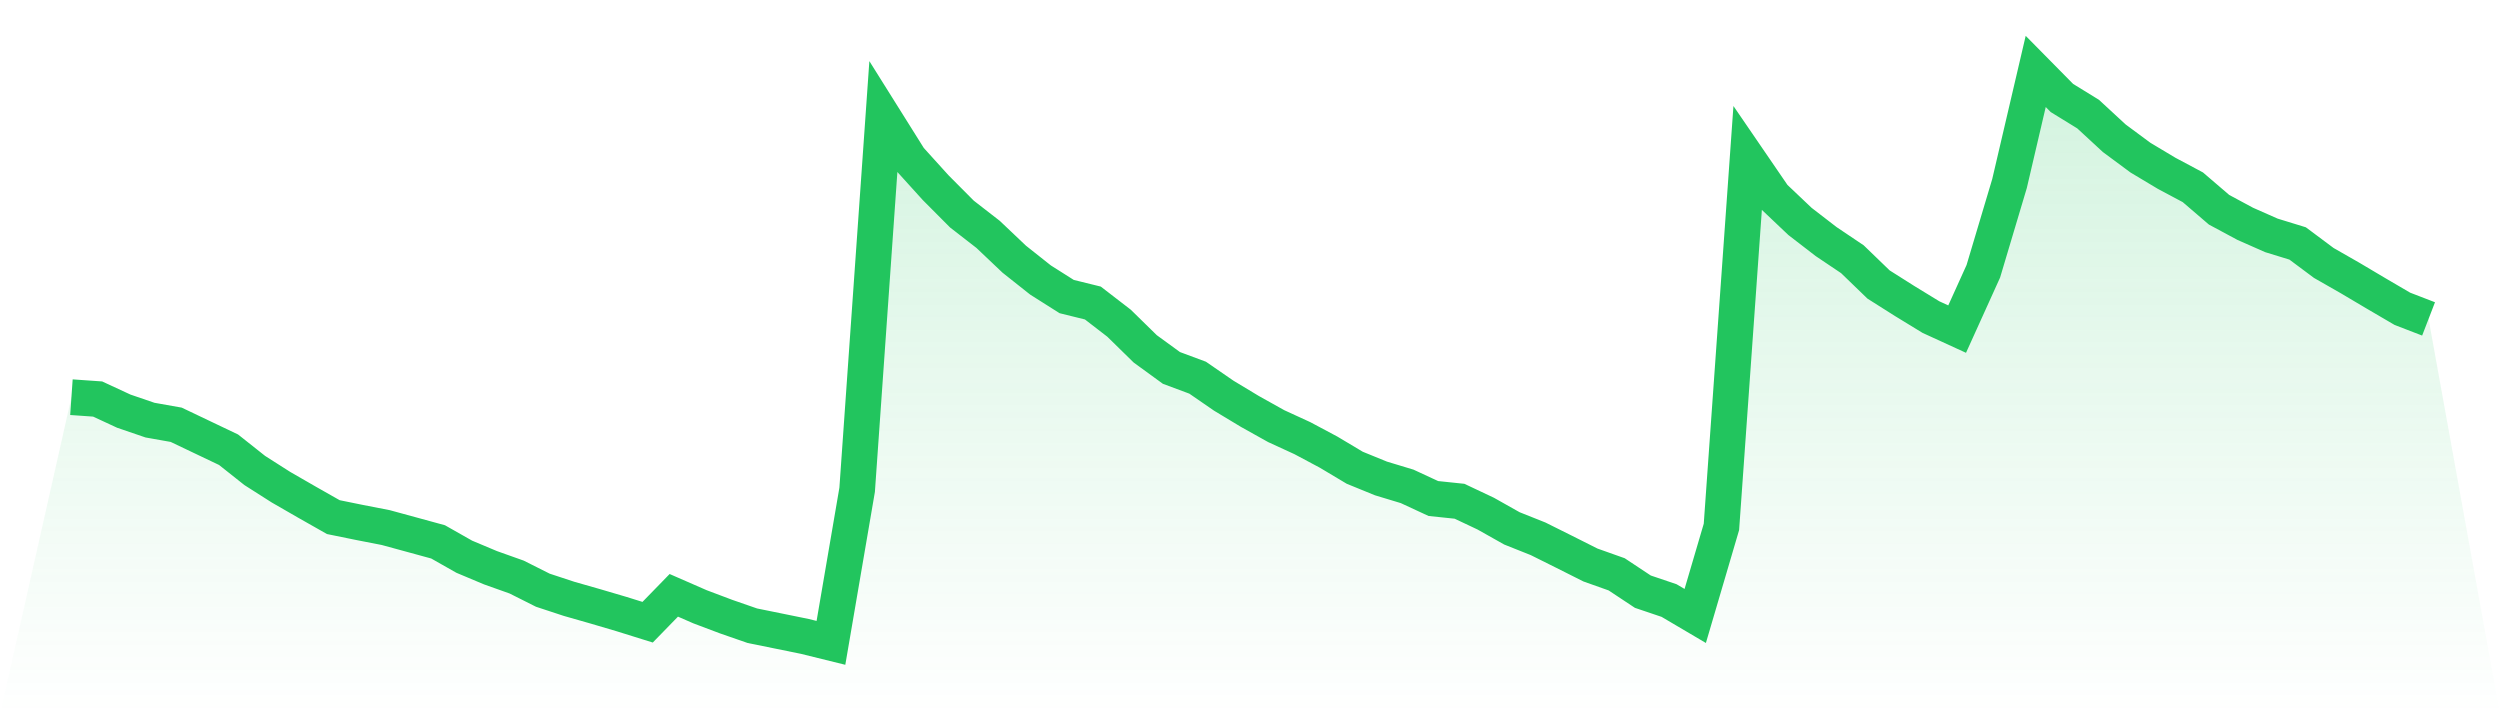
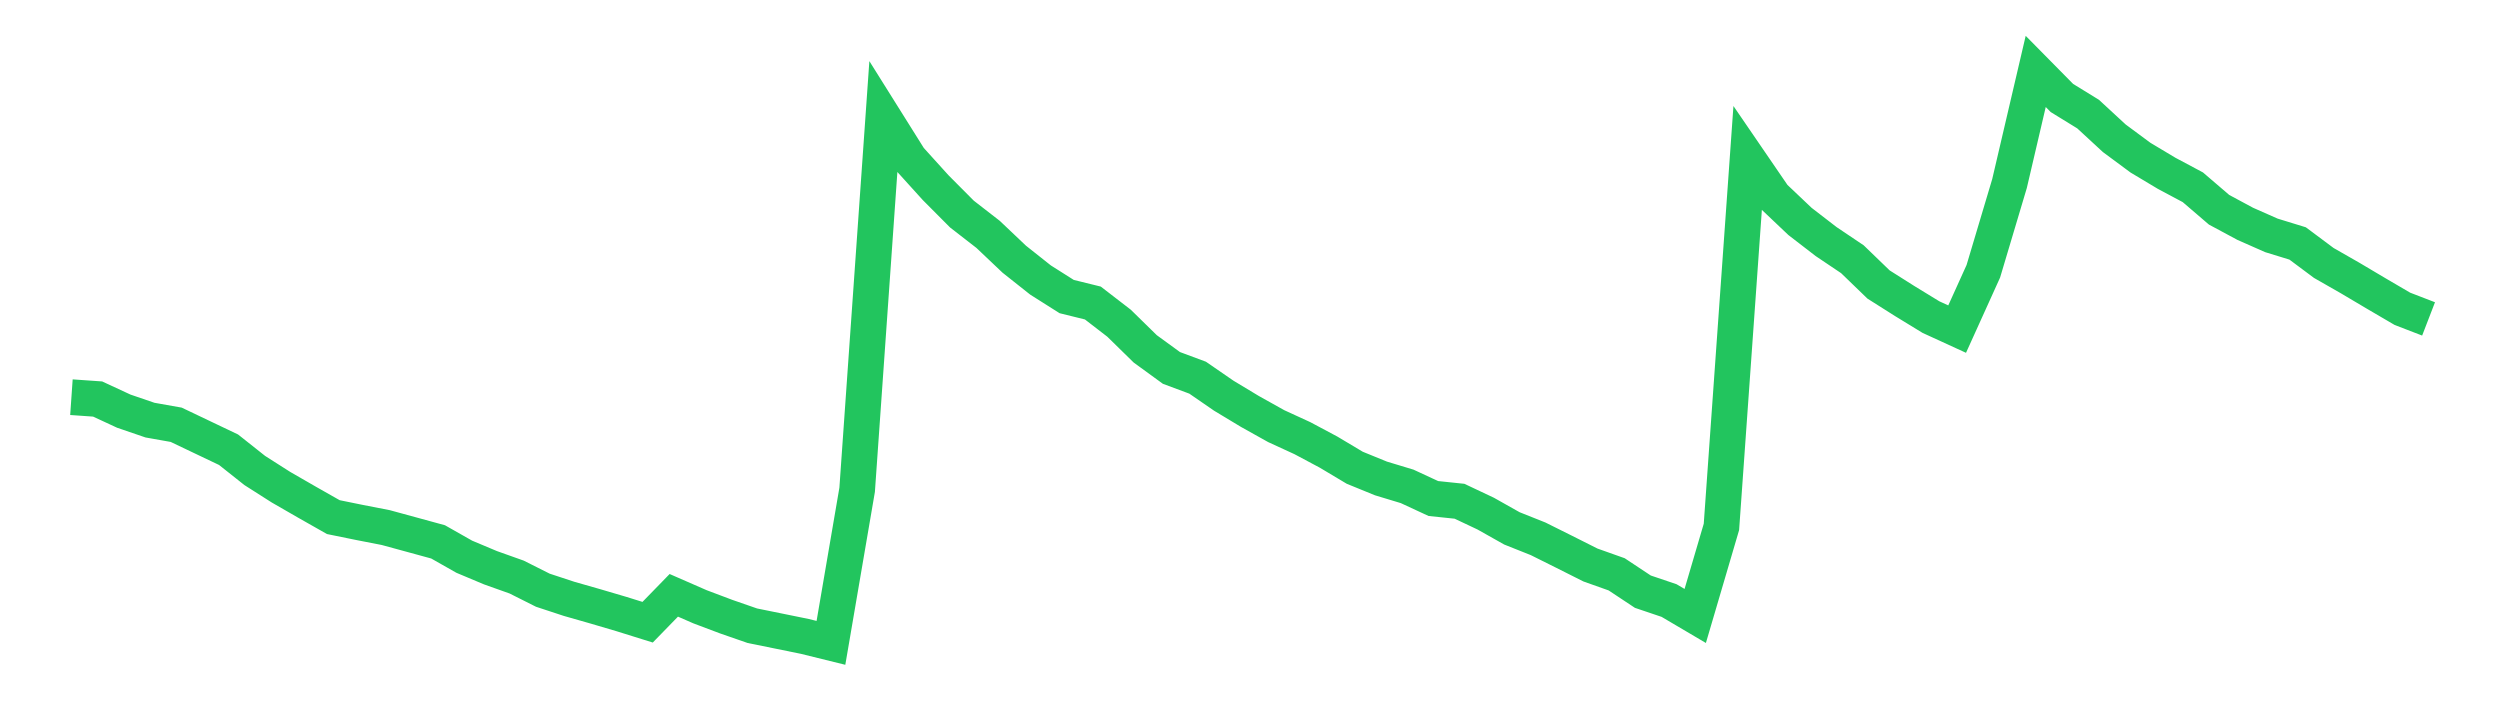
<svg xmlns="http://www.w3.org/2000/svg" viewBox="0 0 140 40">
  <defs>
    <linearGradient id="gradient" x1="0" x2="0" y1="0" y2="1">
      <stop offset="0%" stop-color="#22c55e" stop-opacity="0.2" />
      <stop offset="100%" stop-color="#22c55e" stop-opacity="0" />
    </linearGradient>
  </defs>
-   <path d="M4,22.243 L4,22.243 L5.467,22.345 L6.933,23.025 L8.4,23.527 L9.867,23.787 L11.333,24.486 L12.8,25.185 L14.267,26.348 L15.733,27.282 L17.2,28.127 L18.667,28.959 L20.133,29.258 L21.6,29.544 L23.067,29.944 L24.533,30.345 L26,31.177 L27.467,31.793 L28.933,32.315 L30.4,33.052 L31.867,33.535 L33.333,33.954 L34.8,34.386 L36.267,34.844 L37.733,33.338 L39.2,33.979 L40.667,34.532 L42.133,35.041 L43.6,35.339 L45.067,35.638 L46.533,36 L48,27.428 L49.467,6.554 L50.933,8.893 L52.4,10.513 L53.867,11.987 L55.333,13.125 L56.8,14.516 L58.267,15.679 L59.733,16.607 L61.2,16.969 L62.667,18.1 L64.133,19.536 L65.6,20.604 L67.067,21.15 L68.533,22.16 L70,23.044 L71.467,23.863 L72.933,24.537 L74.4,25.319 L75.867,26.195 L77.333,26.793 L78.8,27.237 L80.267,27.917 L81.733,28.07 L83.2,28.763 L84.667,29.589 L86.133,30.173 L87.6,30.904 L89.067,31.641 L90.533,32.162 L92,33.134 L93.467,33.63 L94.933,34.494 L96.4,29.506 L97.867,8.867 L99.333,11.009 L100.8,12.4 L102.267,13.531 L103.733,14.516 L105.2,15.933 L106.667,16.861 L108.133,17.757 L109.6,18.43 L111.067,15.19 L112.533,10.278 L114,4 L115.467,5.487 L116.933,6.389 L118.4,7.743 L119.867,8.829 L121.333,9.706 L122.8,10.488 L124.267,11.746 L125.733,12.534 L127.2,13.182 L128.667,13.633 L130.133,14.726 L131.6,15.565 L133.067,16.435 L134.533,17.293 L136,17.859 L140,40 L0,40 z" fill="url(#gradient)" />
  <path d="M4,22.243 L4,22.243 L5.467,22.345 L6.933,23.025 L8.4,23.527 L9.867,23.787 L11.333,24.486 L12.8,25.185 L14.267,26.348 L15.733,27.282 L17.2,28.127 L18.667,28.959 L20.133,29.258 L21.6,29.544 L23.067,29.944 L24.533,30.345 L26,31.177 L27.467,31.793 L28.933,32.315 L30.4,33.052 L31.867,33.535 L33.333,33.954 L34.8,34.386 L36.267,34.844 L37.733,33.338 L39.2,33.979 L40.667,34.532 L42.133,35.041 L43.6,35.339 L45.067,35.638 L46.533,36 L48,27.428 L49.467,6.554 L50.933,8.893 L52.4,10.513 L53.867,11.987 L55.333,13.125 L56.8,14.516 L58.267,15.679 L59.733,16.607 L61.2,16.969 L62.667,18.1 L64.133,19.536 L65.6,20.604 L67.067,21.15 L68.533,22.16 L70,23.044 L71.467,23.863 L72.933,24.537 L74.4,25.319 L75.867,26.195 L77.333,26.793 L78.8,27.237 L80.267,27.917 L81.733,28.07 L83.2,28.763 L84.667,29.589 L86.133,30.173 L87.6,30.904 L89.067,31.641 L90.533,32.162 L92,33.134 L93.467,33.63 L94.933,34.494 L96.4,29.506 L97.867,8.867 L99.333,11.009 L100.8,12.4 L102.267,13.531 L103.733,14.516 L105.2,15.933 L106.667,16.861 L108.133,17.757 L109.6,18.43 L111.067,15.19 L112.533,10.278 L114,4 L115.467,5.487 L116.933,6.389 L118.4,7.743 L119.867,8.829 L121.333,9.706 L122.8,10.488 L124.267,11.746 L125.733,12.534 L127.2,13.182 L128.667,13.633 L130.133,14.726 L131.6,15.565 L133.067,16.435 L134.533,17.293 L136,17.859" fill="none" stroke="#22c55e" stroke-width="2" />
</svg>